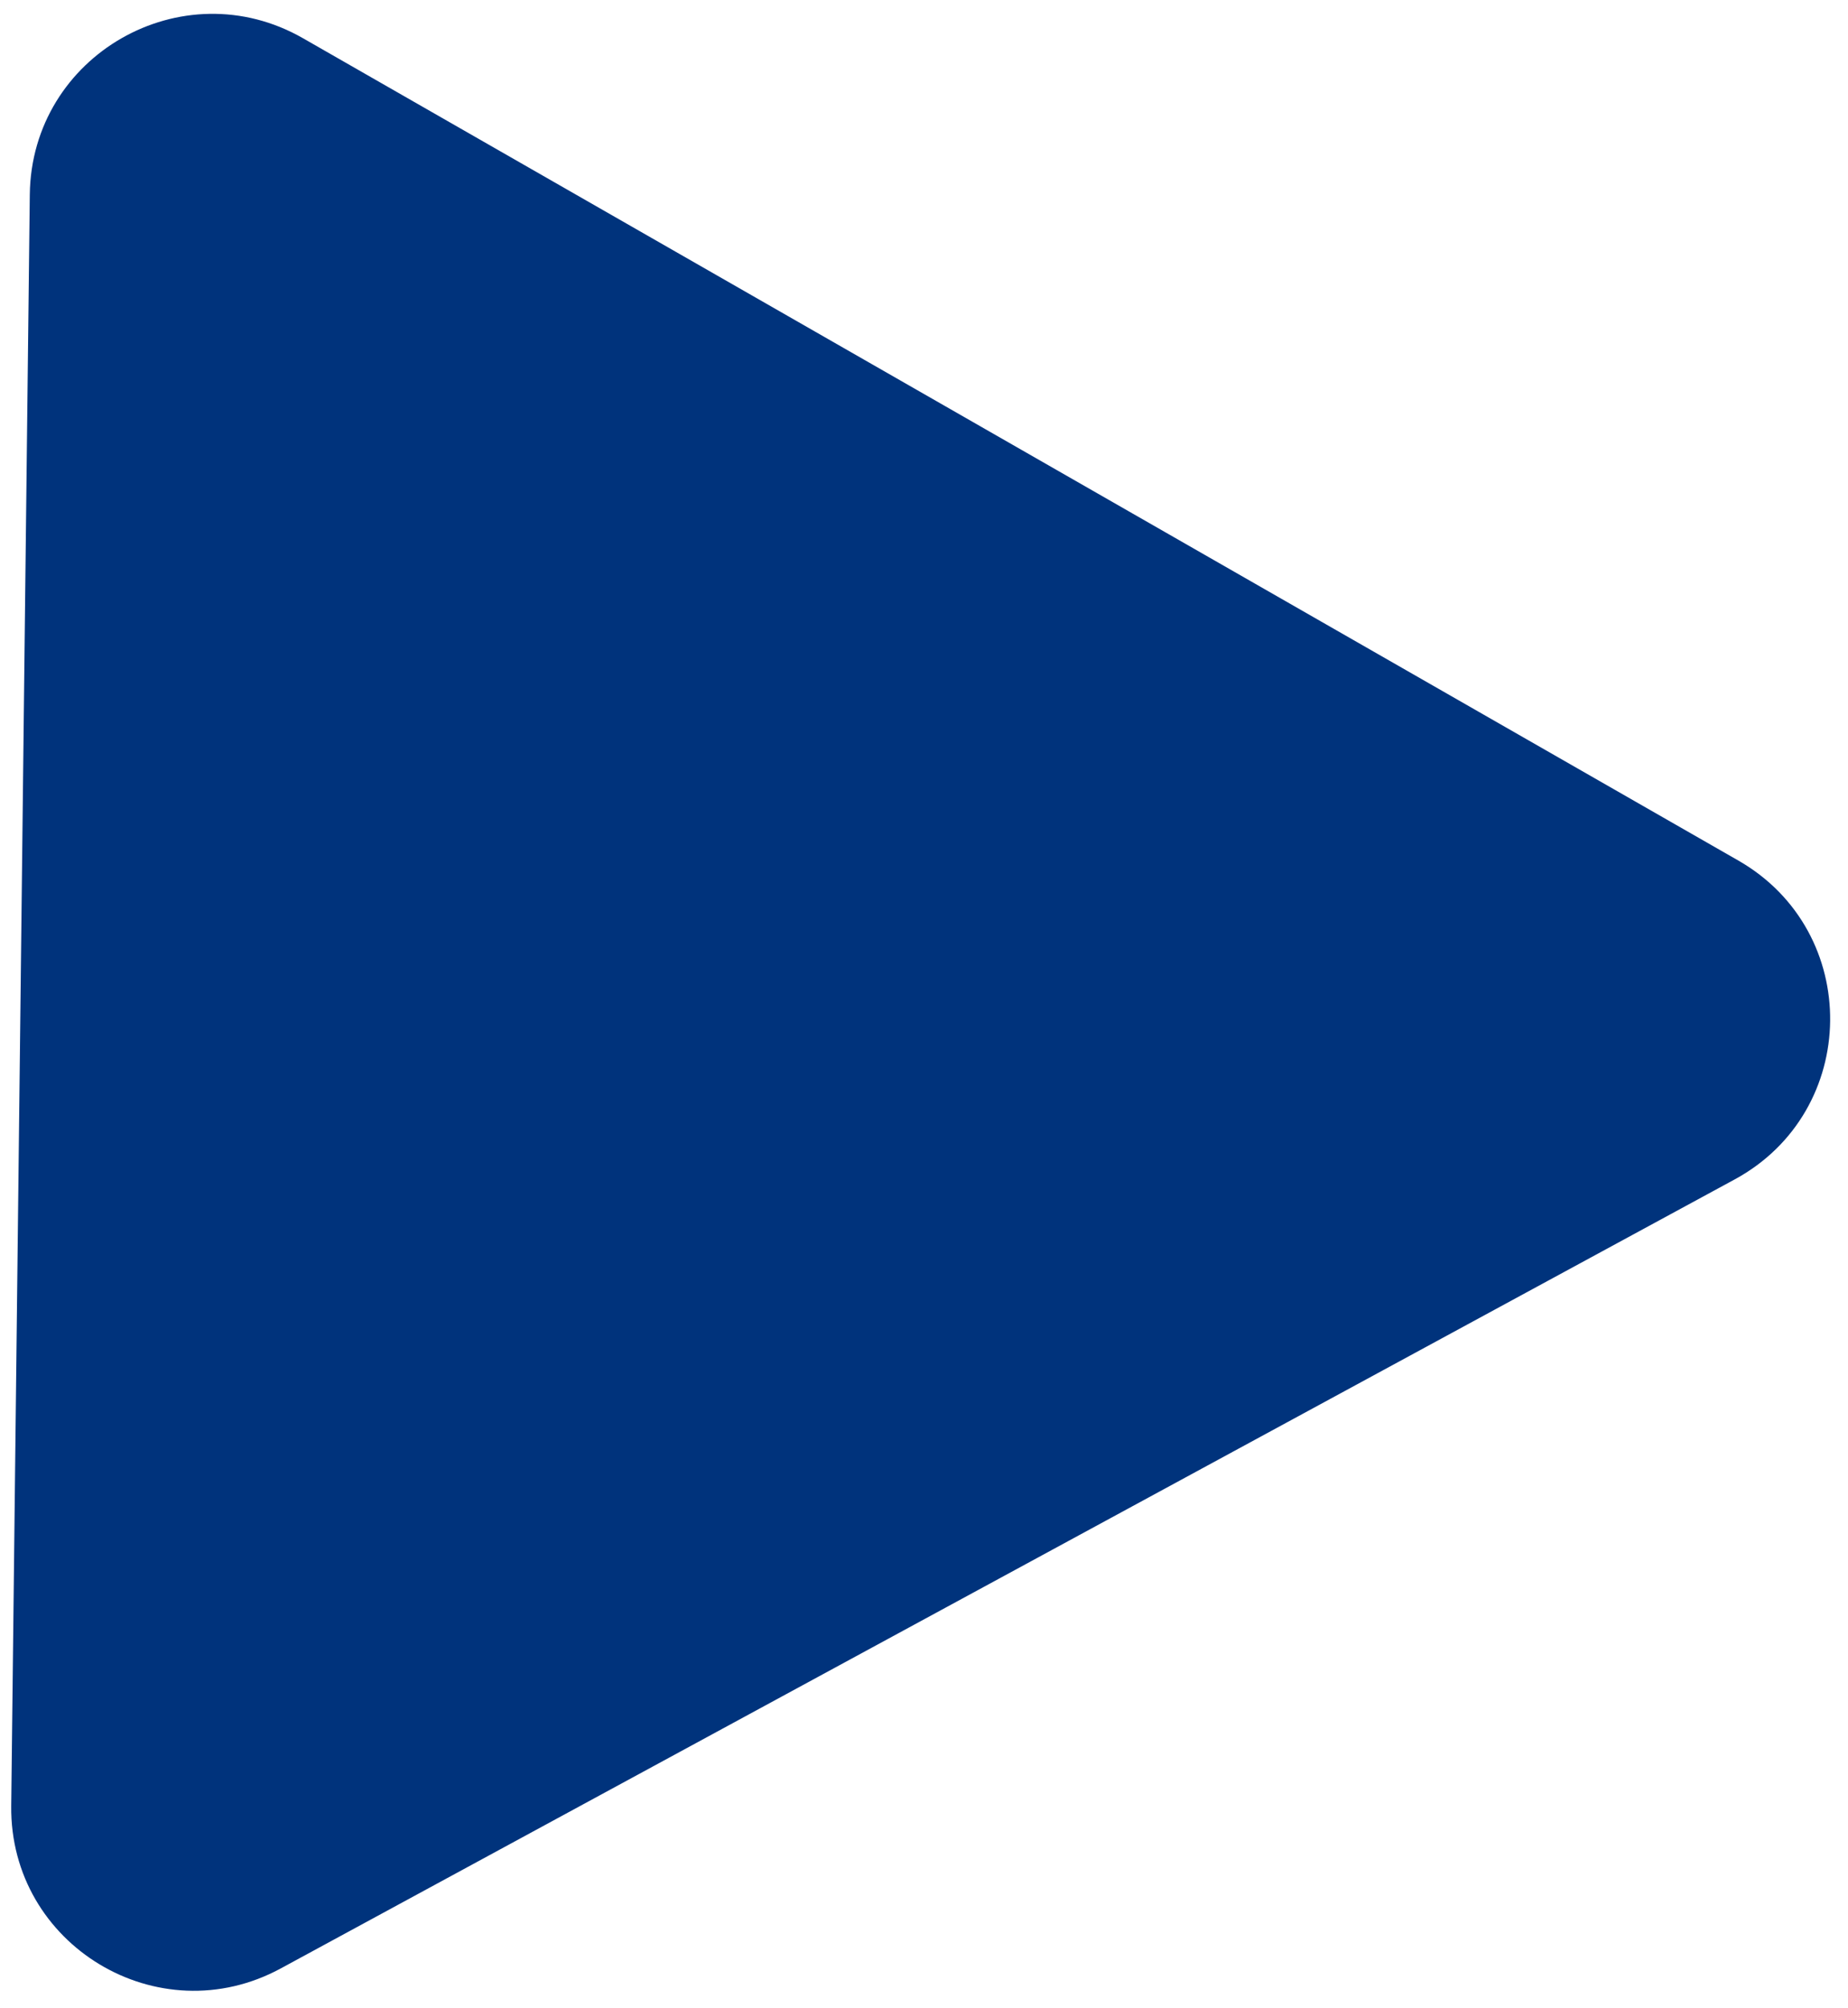
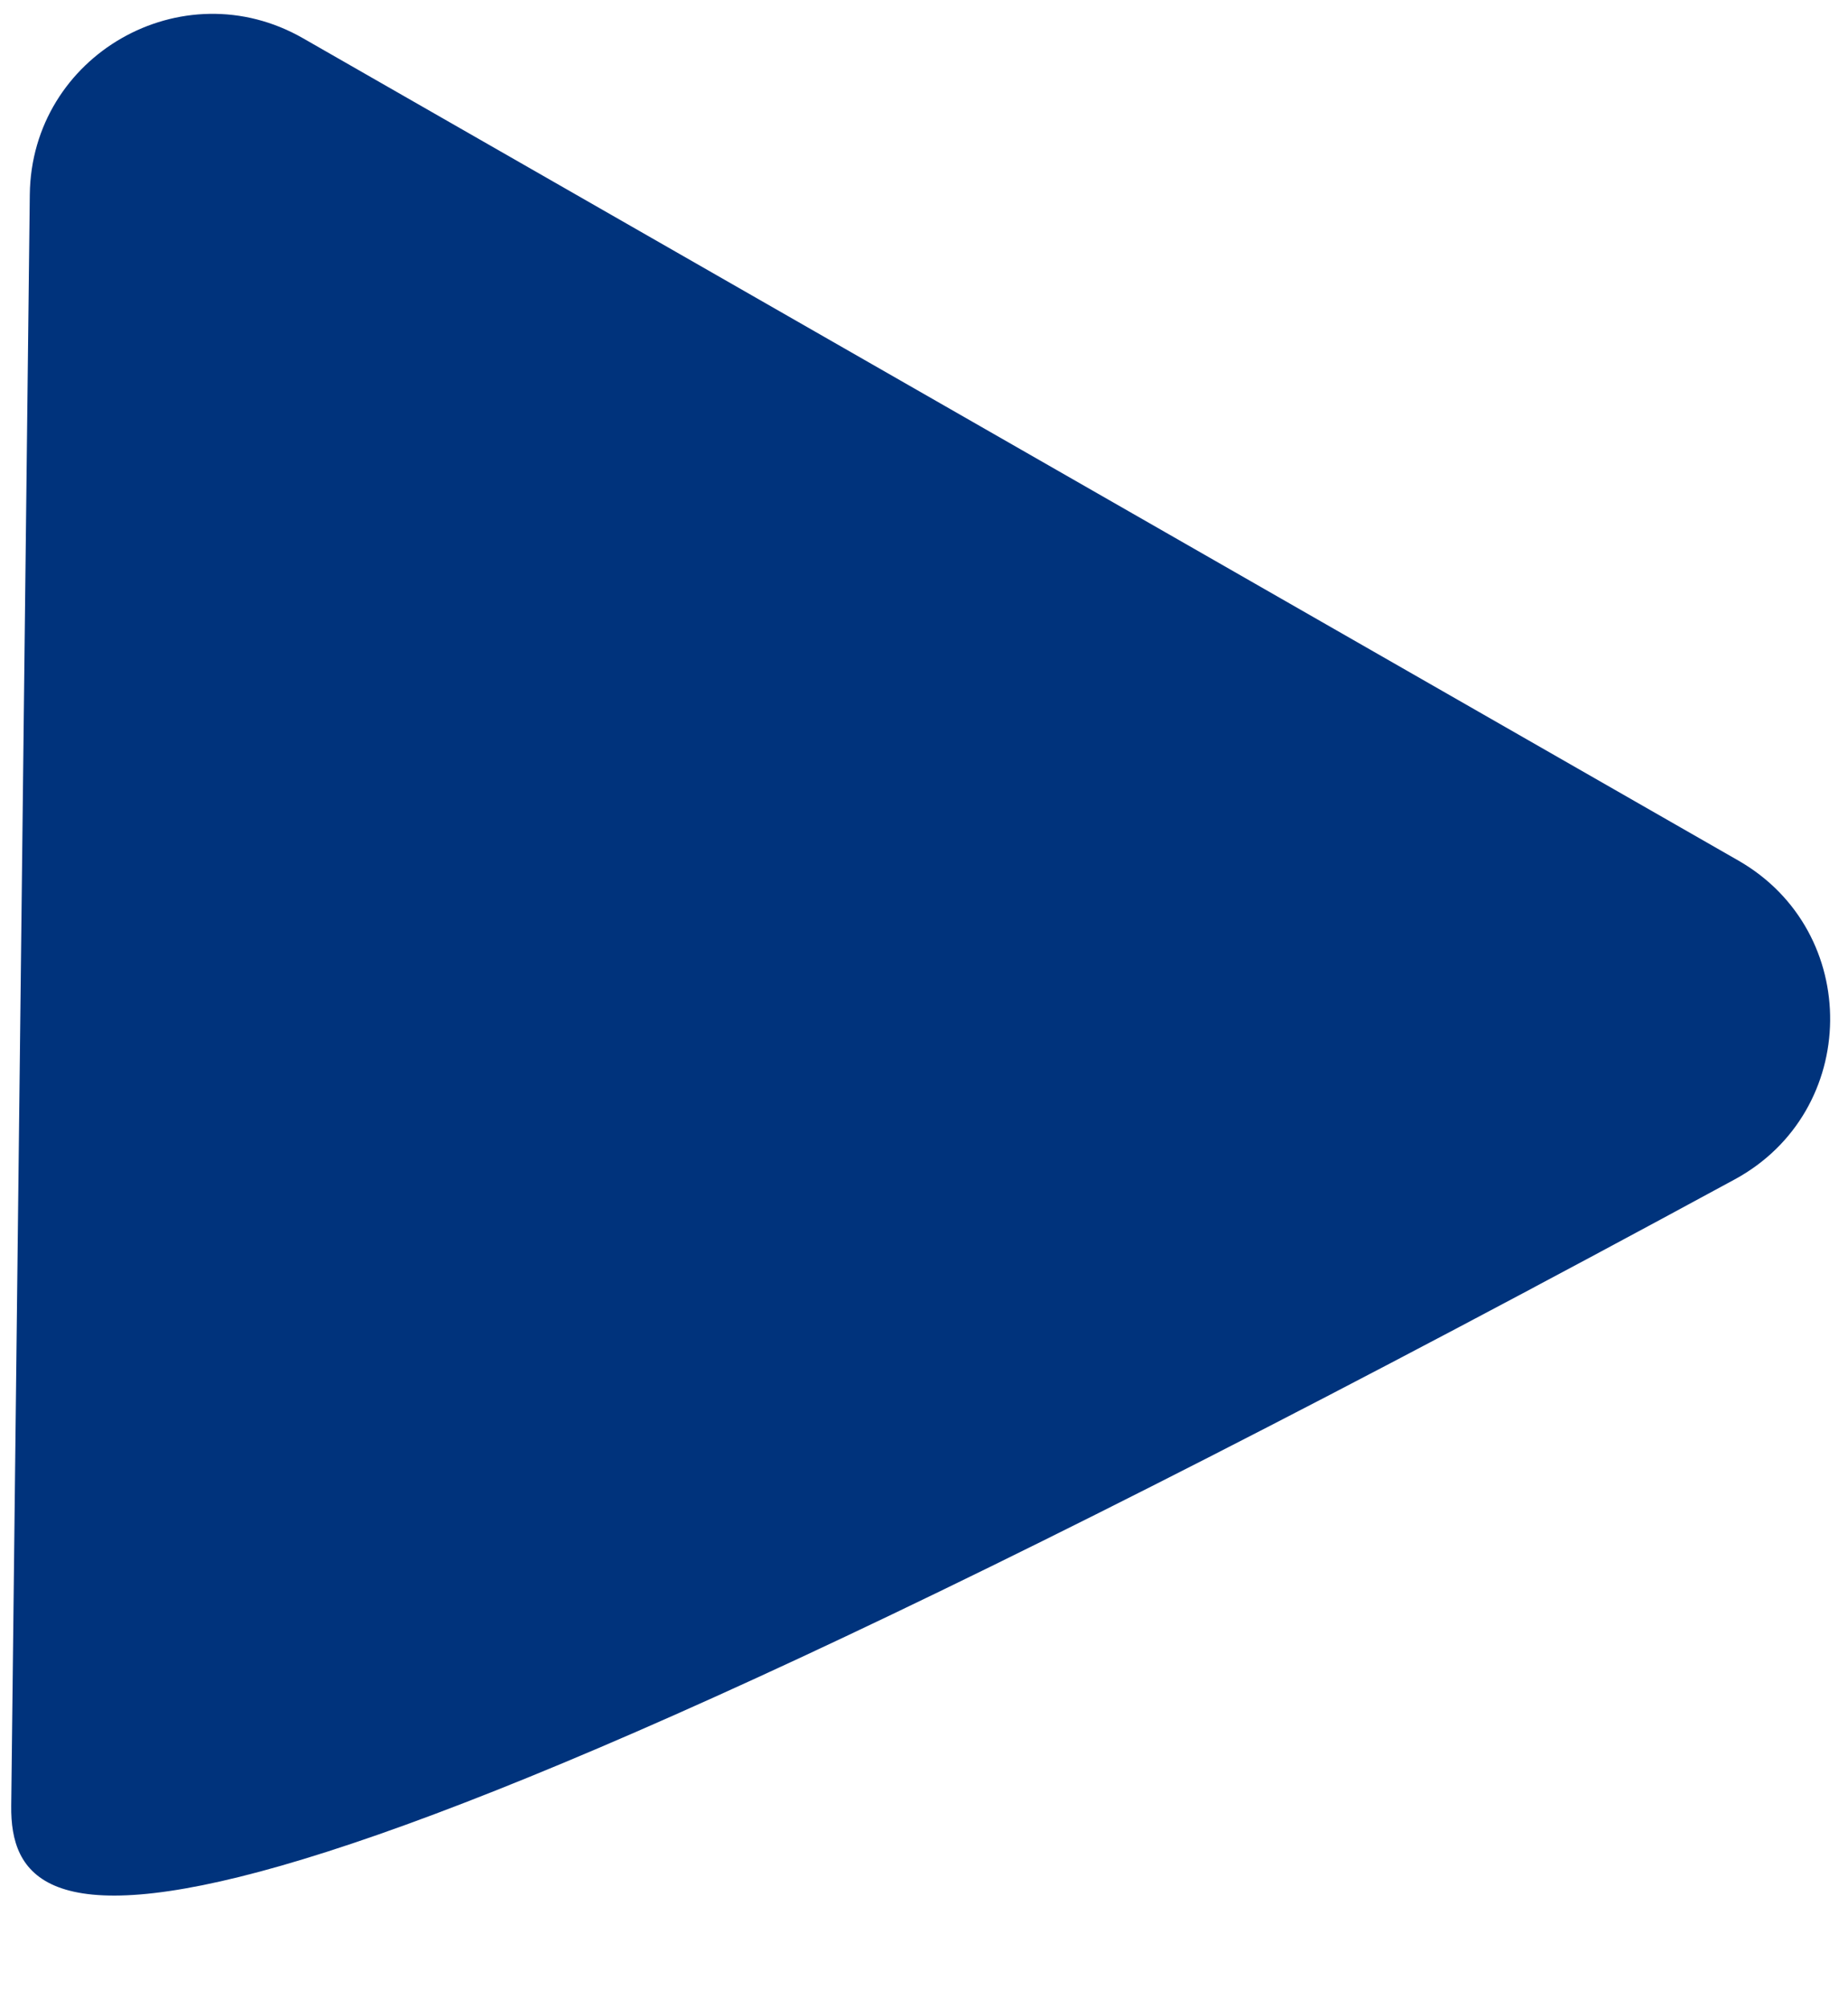
<svg xmlns="http://www.w3.org/2000/svg" width="81" height="88" viewBox="0 0 81 88" fill="none">
-   <path d="M76.194 37.713C81.63 40.827 81.54 48.699 76.033 51.687L12.307 86.264C6.941 89.176 0.422 85.246 0.492 79.141L1.306 8.526C1.376 2.421 7.984 -1.359 13.281 1.676L76.194 37.713Z" fill="#00337C" />
+   <path d="M76.194 37.713C81.63 40.827 81.54 48.699 76.033 51.687C6.941 89.176 0.422 85.246 0.492 79.141L1.306 8.526C1.376 2.421 7.984 -1.359 13.281 1.676L76.194 37.713Z" fill="#00337C" />
</svg>